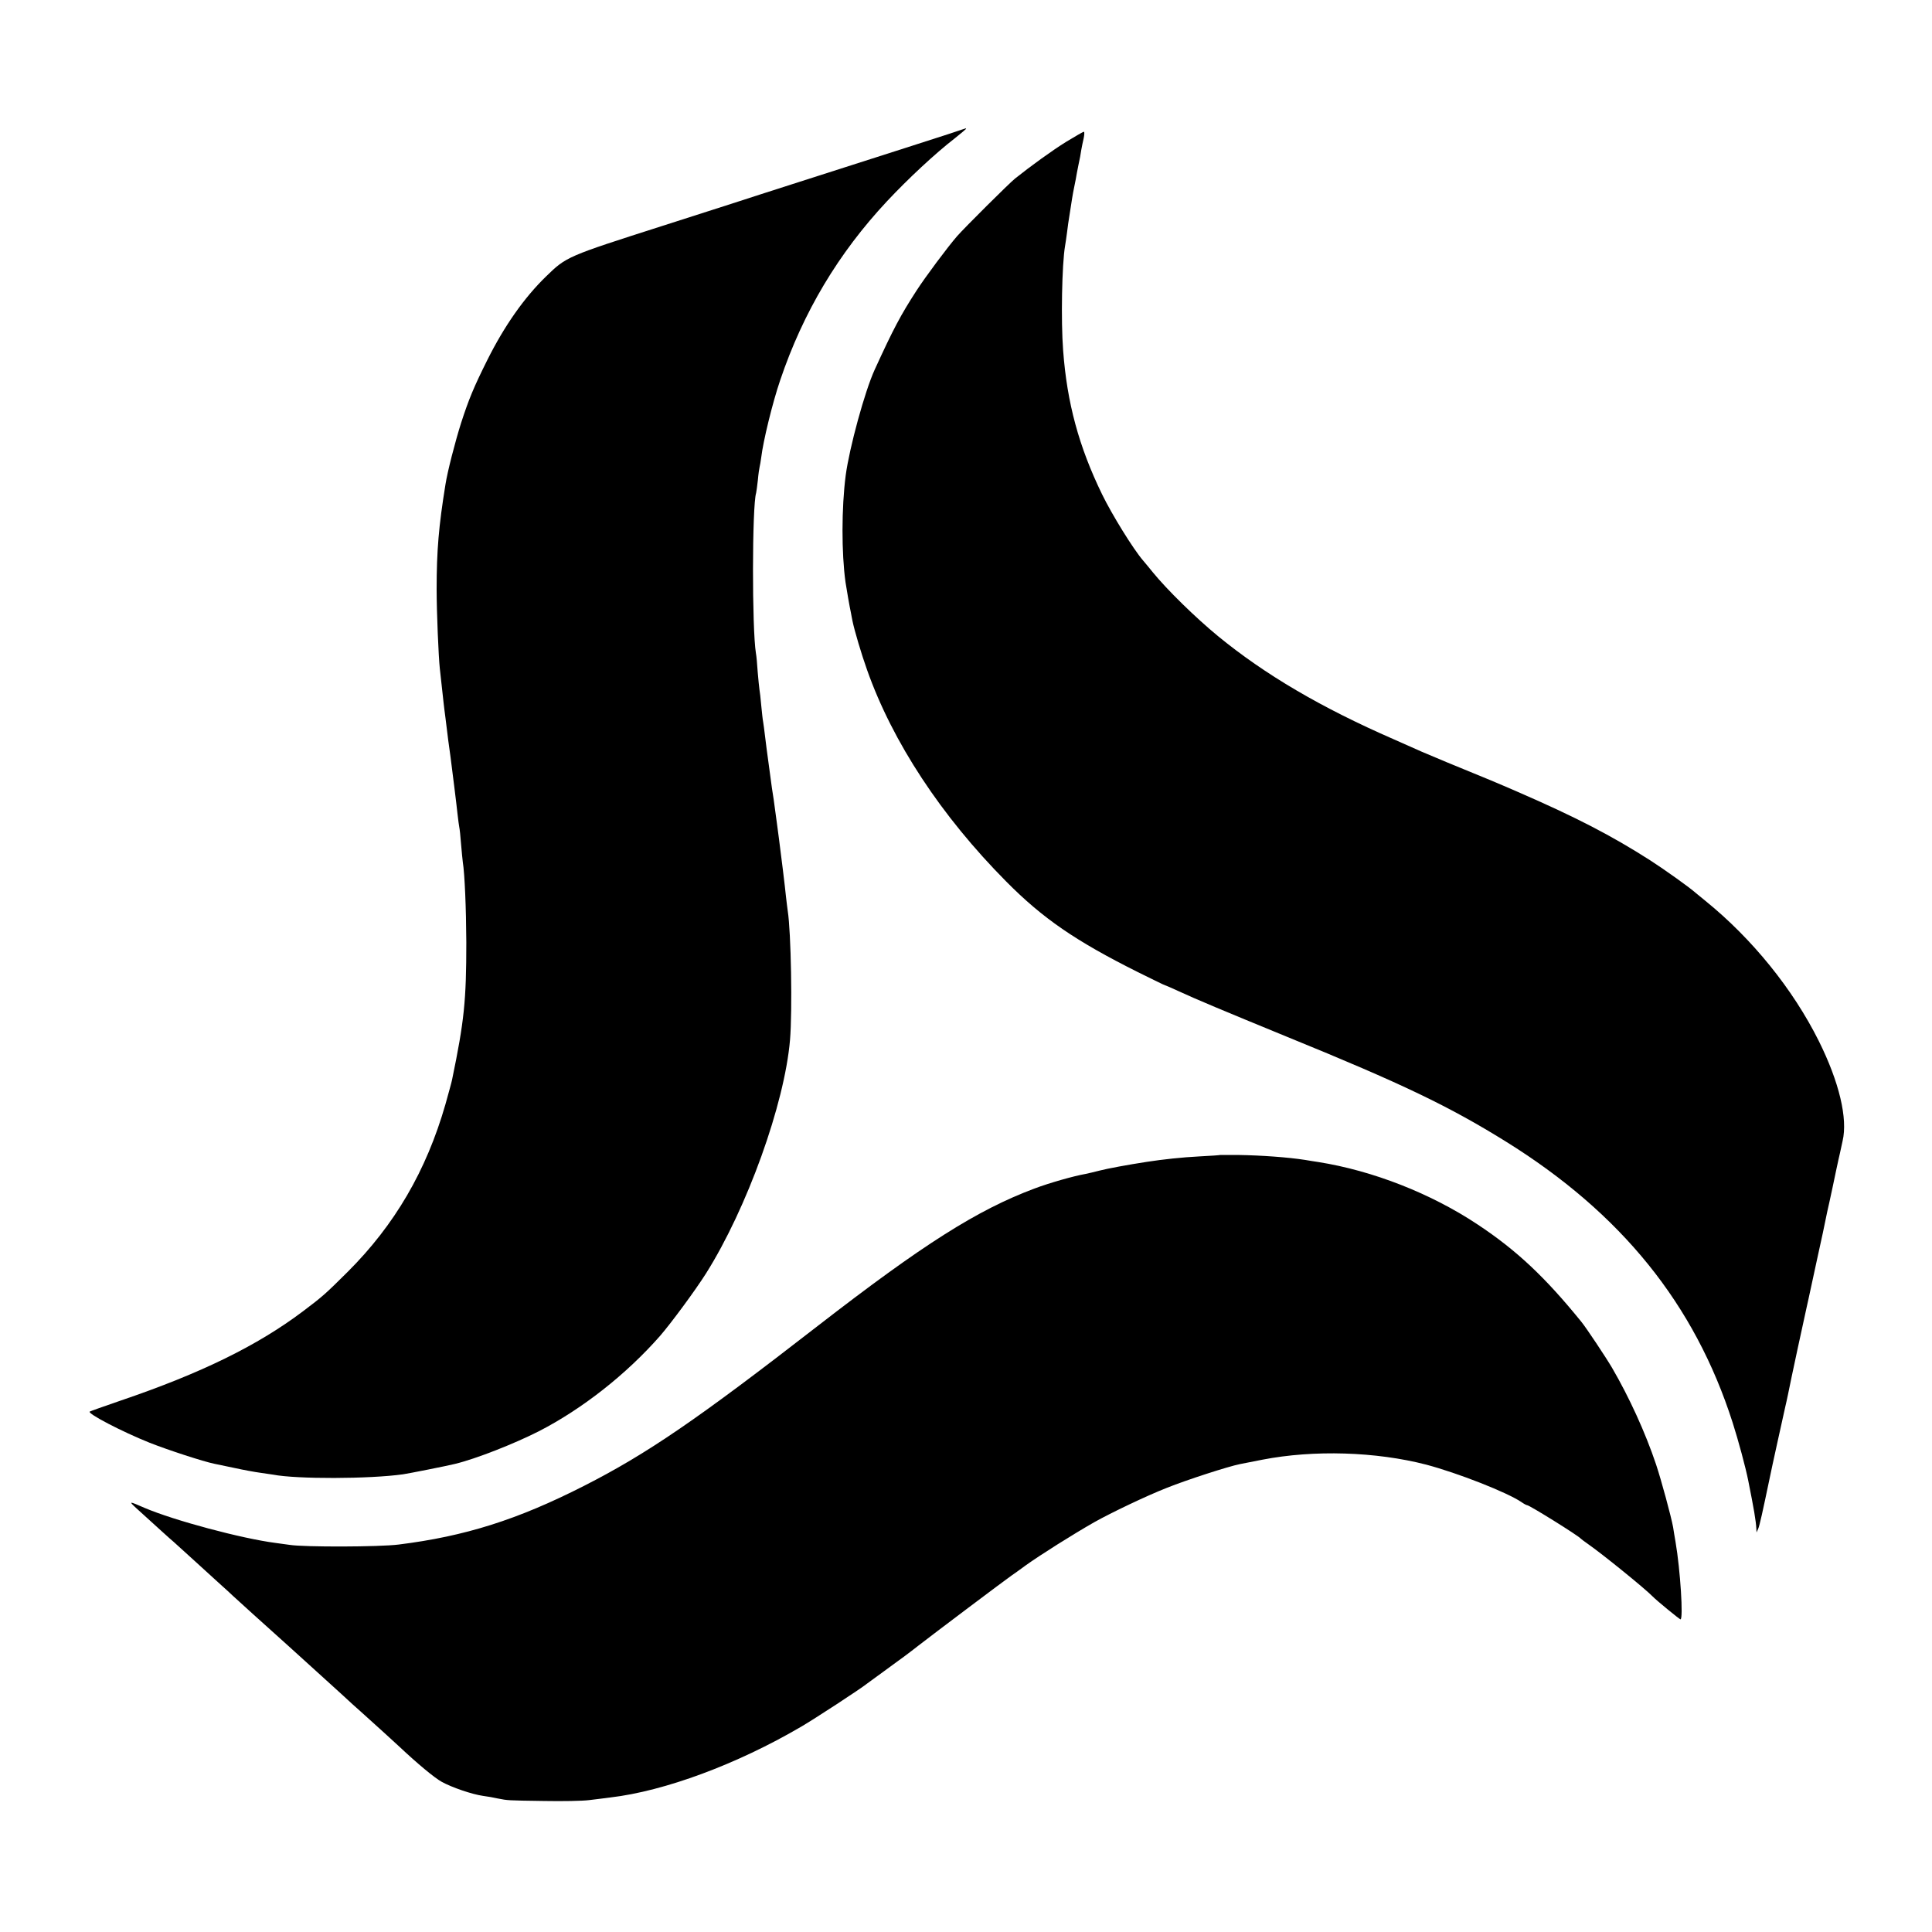
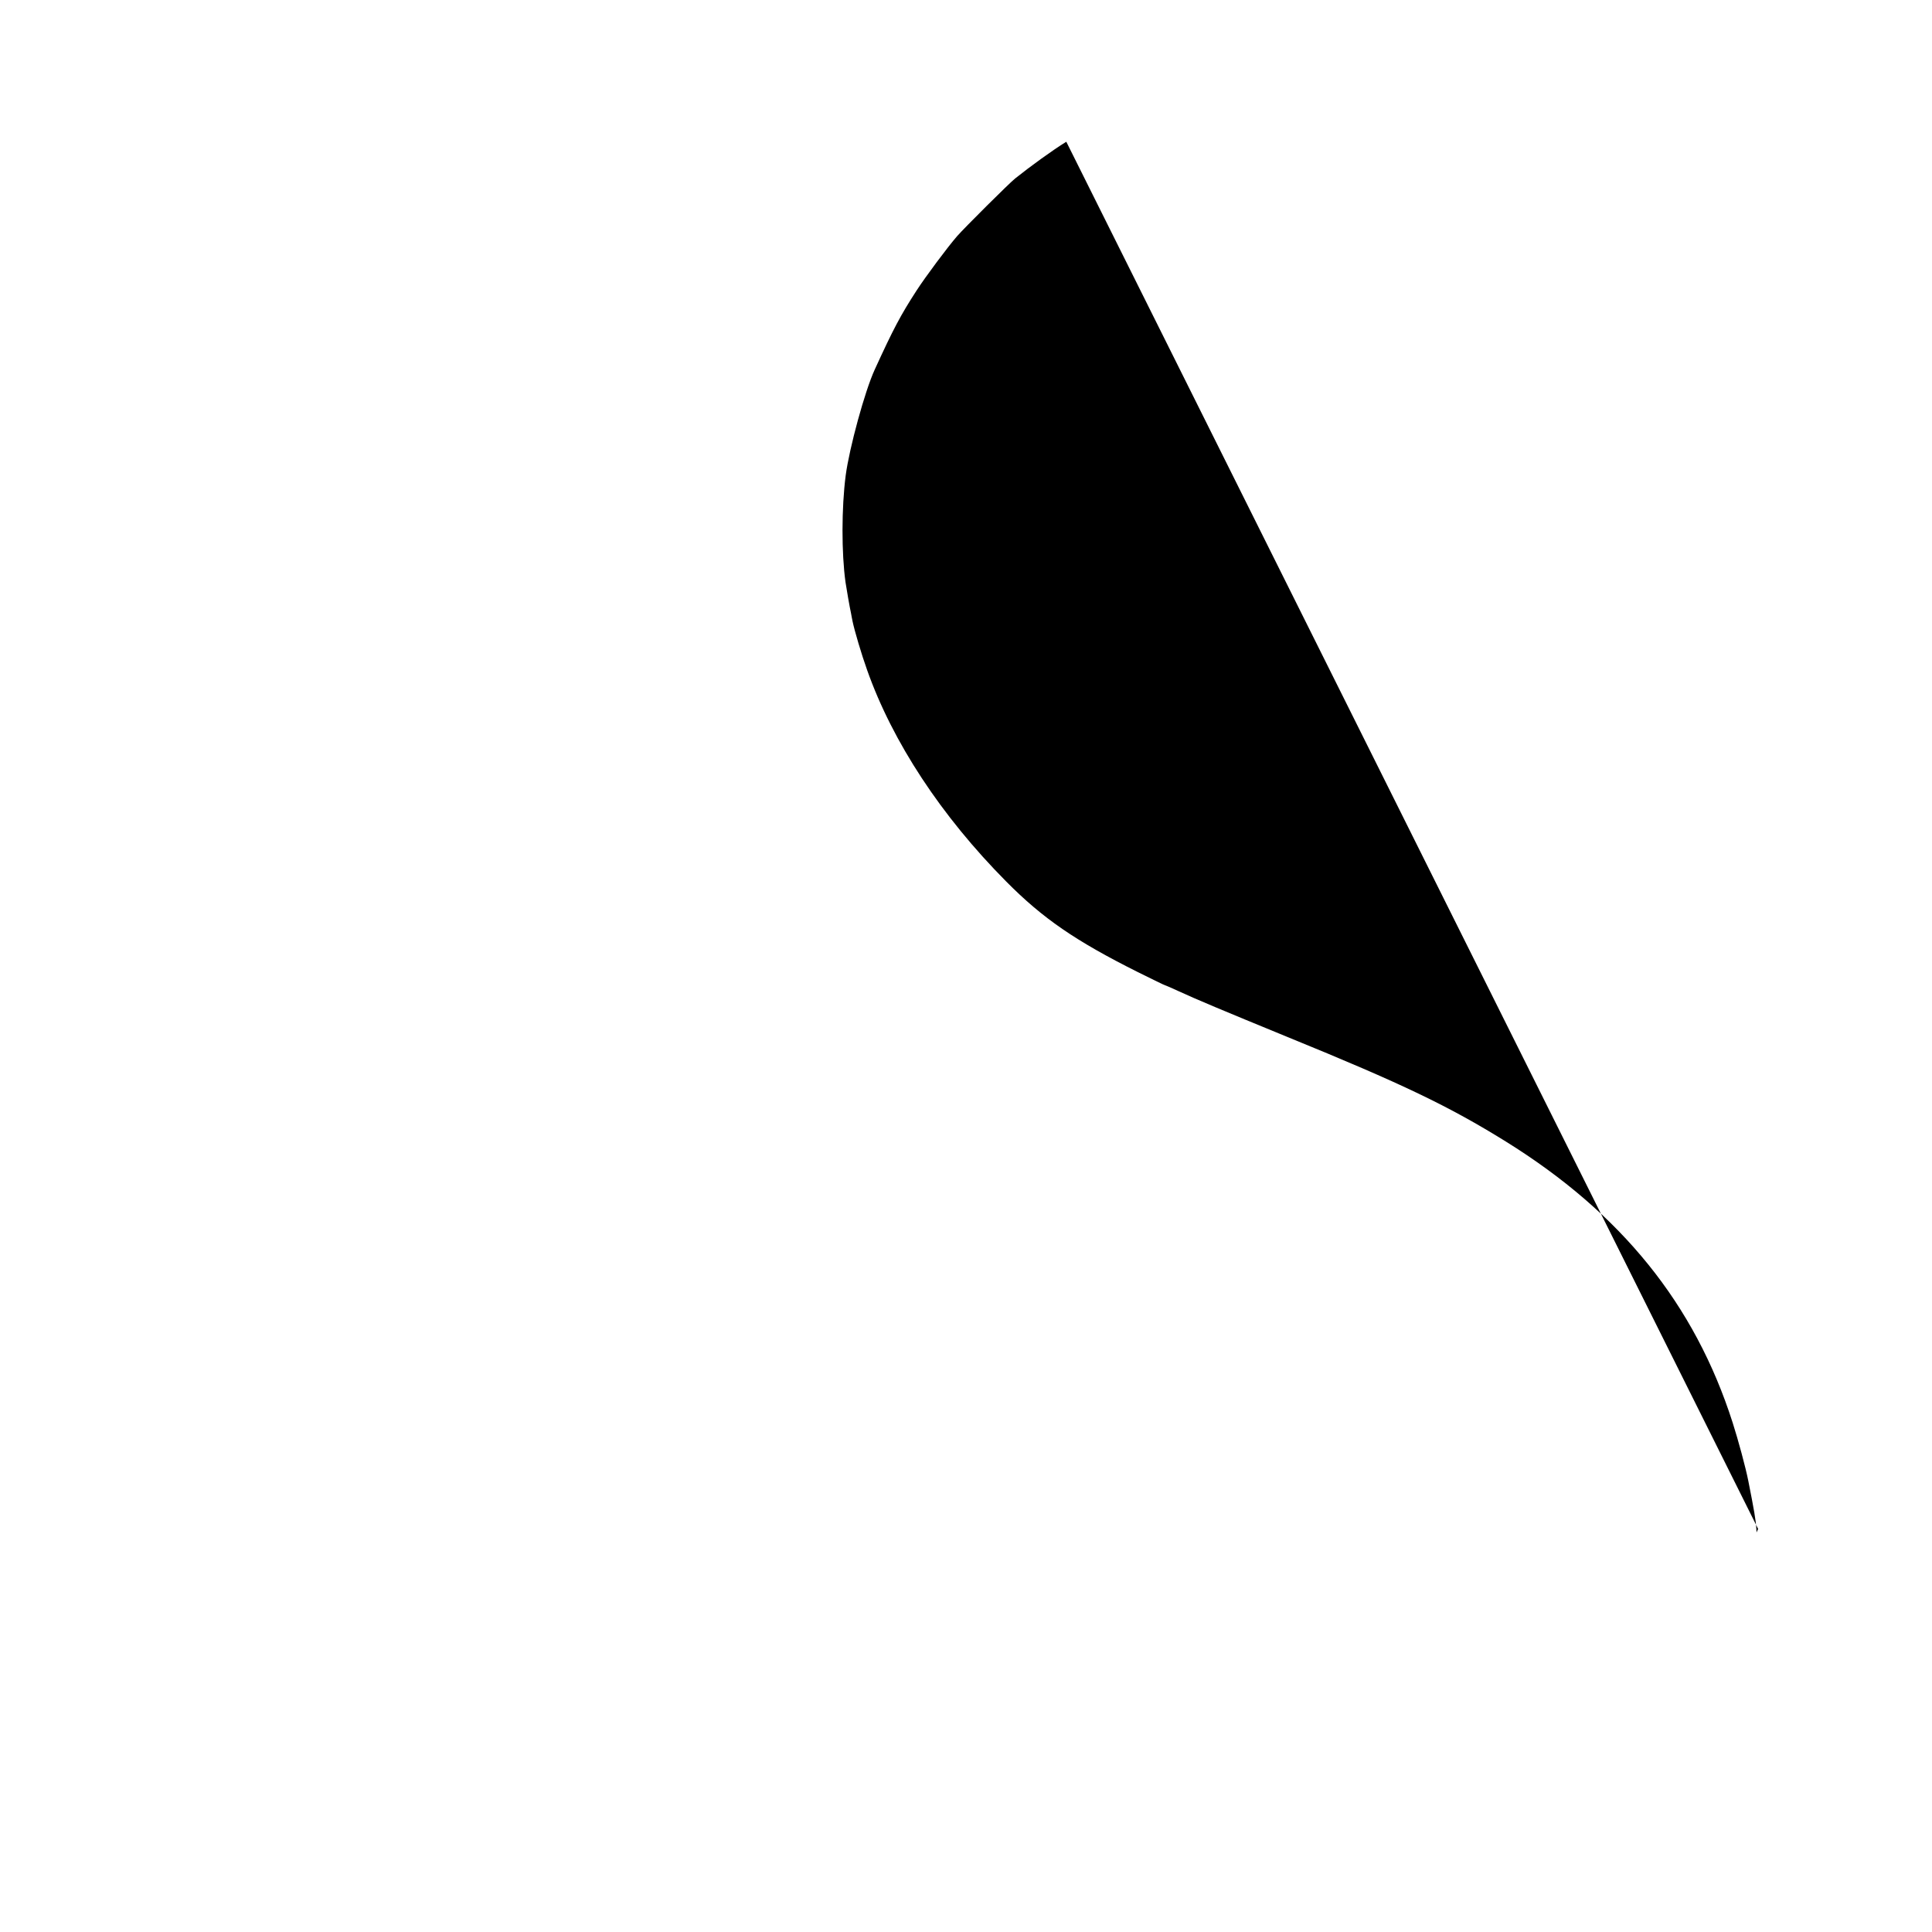
<svg xmlns="http://www.w3.org/2000/svg" version="1.0" width="1100pt" height="1100pt" viewBox="0 0 1100 1100" preserveAspectRatio="xMidYMid meet">
  <g transform="translate(0,1100) scale(0.1,-0.1)" fill="#000000" stroke="none">
-     <path d="M5395 10235 c-95 -31 -252 -81 -845 -271 -146 -47 -319 -102 -385 -124 -66 -21 -241 -77 -390 -125 -547 -175 -550 -176 -665 -288 -125 -121 -238 -282 -335 -476 -77 -154 -106 -224 -150 -360 -34 -108 -77 -274 -89 -351 -38 -235 -50 -375 -50 -595 0 -133 11 -385 18 -450 2 -16 7 -61 11 -100 4 -38 9 -83 11 -100 2 -16 6 -52 10 -80 12 -98 21 -172 29 -224 9 -70 34 -267 40 -326 4 -33 8 -67 10 -75 2 -8 7 -51 10 -95 4 -44 8 -90 10 -103 11 -69 19 -263 20 -457 0 -333 -12 -449 -81 -782 -2 -12 -20 -76 -38 -141 -109 -379 -289 -686 -555 -952 -129 -128 -142 -140 -256 -226 -259 -195 -578 -352 -1040 -509 -93 -32 -172 -60 -174 -62 -15 -11 185 -115 340 -177 106 -42 309 -108 369 -120 14 -3 66 -14 115 -24 50 -11 115 -23 145 -27 30 -4 64 -9 75 -11 133 -26 549 -25 740 2 34 5 251 48 295 59 120 29 336 114 478 186 247 127 498 324 691 544 63 73 199 257 261 355 233 370 447 964 478 1329 14 164 6 615 -13 735 -2 12 -6 48 -10 81 -5 53 -29 247 -40 330 -3 26 -17 126 -30 223 -3 17 -7 47 -10 65 -4 28 -18 134 -30 222 -2 17 -7 53 -10 80 -3 28 -8 61 -10 75 -3 14 -7 56 -11 95 -3 38 -8 78 -10 89 -2 11 -6 56 -10 100 -3 45 -7 92 -10 106 -23 140 -22 840 1 913 2 7 6 40 10 74 3 35 8 68 10 75 2 7 6 31 9 53 11 93 64 311 108 440 131 388 332 724 608 1019 120 128 273 271 388 360 34 27 62 51 62 52 0 5 12 8 -105 -31z" />
-     <path d="M6071 10193 c-79 -49 -202 -138 -291 -209 -34 -27 -289 -281 -331 -329 -53 -61 -180 -231 -231 -310 -90 -139 -131 -216 -238 -450 -56 -122 -144 -444 -165 -602 -24 -185 -24 -443 -1 -608 6 -40 24 -144 31 -175 2 -14 7 -35 9 -47 11 -53 50 -186 83 -278 145 -410 422 -831 792 -1204 208 -210 394 -338 750 -516 83 -41 152 -75 155 -75 2 0 37 -15 78 -34 97 -45 250 -109 618 -260 655 -267 919 -394 1243 -595 658 -409 1076 -926 1292 -1601 32 -100 74 -255 89 -331 33 -166 43 -224 46 -274 l1 -20 9 20 c8 16 26 99 66 290 8 42 81 371 89 407 3 13 10 43 15 68 13 68 100 471 107 500 3 14 8 34 10 45 2 11 24 111 48 222 25 112 47 216 50 233 3 16 12 58 20 92 8 35 16 74 19 88 3 14 12 59 21 100 9 41 18 84 21 95 2 11 9 42 15 69 30 128 -19 335 -136 570 -148 296 -379 581 -644 796 -24 19 -48 40 -55 45 -38 34 -176 132 -261 187 -219 140 -421 245 -755 390 -115 50 -165 71 -400 167 -69 29 -134 56 -145 61 -11 5 -83 37 -160 71 -415 181 -734 369 -1000 587 -130 107 -289 263 -370 362 -20 25 -46 56 -57 69 -56 65 -177 261 -233 376 -132 271 -200 521 -222 820 -13 168 -7 490 11 595 3 14 7 48 11 75 3 28 10 75 15 105 5 30 11 71 14 90 3 19 8 46 11 60 3 14 7 36 10 50 2 14 9 50 15 80 7 30 14 69 16 85 3 17 9 47 14 68 4 20 5 37 1 37 -4 0 -49 -26 -100 -57z" />
-     <path d="M6947 4424 c-1 -1 -54 -5 -117 -8 -99 -5 -209 -17 -300 -31 -110 -17 -224 -38 -270 -50 -30 -8 -66 -16 -80 -19 -68 -12 -205 -51 -290 -83 -326 -122 -635 -318 -1235 -783 -684 -531 -972 -728 -1330 -910 -379 -193 -678 -287 -1055 -334 -112 -14 -535 -15 -620 -2 -19 3 -55 8 -80 11 -194 25 -578 128 -745 199 -92 40 -93 40 -50 0 116 -105 192 -175 214 -193 12 -11 66 -60 119 -108 53 -48 119 -108 146 -133 28 -25 60 -54 71 -65 12 -11 62 -56 110 -100 49 -44 143 -129 210 -189 66 -60 163 -148 215 -195 52 -47 119 -108 149 -136 31 -27 60 -54 67 -60 54 -48 181 -164 198 -180 100 -94 199 -177 241 -200 58 -32 172 -71 235 -80 25 -3 63 -10 85 -15 57 -11 51 -11 260 -14 105 -2 222 0 260 5 39 5 93 11 120 15 309 36 721 189 1085 402 79 46 339 216 375 245 6 4 51 37 100 73 110 80 136 99 196 146 69 54 502 380 529 398 12 8 47 33 78 56 85 61 271 178 392 247 96 54 299 151 414 196 115 46 350 122 416 135 14 3 71 14 127 25 293 57 647 46 933 -28 181 -48 461 -158 542 -213 14 -10 29 -18 33 -18 13 0 291 -173 305 -190 3 -3 21 -17 40 -30 82 -57 324 -253 370 -300 22 -23 153 -130 158 -130 17 0 -1 283 -28 440 -5 30 -12 69 -14 85 -11 60 -67 267 -97 357 -61 182 -153 383 -251 551 -34 58 -147 228 -175 262 -206 254 -368 406 -588 552 -267 178 -600 308 -910 357 -16 2 -50 8 -75 12 -96 15 -248 26 -377 28 -58 0 -105 0 -106 0z" />
+     <path d="M6071 10193 c-79 -49 -202 -138 -291 -209 -34 -27 -289 -281 -331 -329 -53 -61 -180 -231 -231 -310 -90 -139 -131 -216 -238 -450 -56 -122 -144 -444 -165 -602 -24 -185 -24 -443 -1 -608 6 -40 24 -144 31 -175 2 -14 7 -35 9 -47 11 -53 50 -186 83 -278 145 -410 422 -831 792 -1204 208 -210 394 -338 750 -516 83 -41 152 -75 155 -75 2 0 37 -15 78 -34 97 -45 250 -109 618 -260 655 -267 919 -394 1243 -595 658 -409 1076 -926 1292 -1601 32 -100 74 -255 89 -331 33 -166 43 -224 46 -274 l1 -20 9 20 z" />
  </g>
</svg>